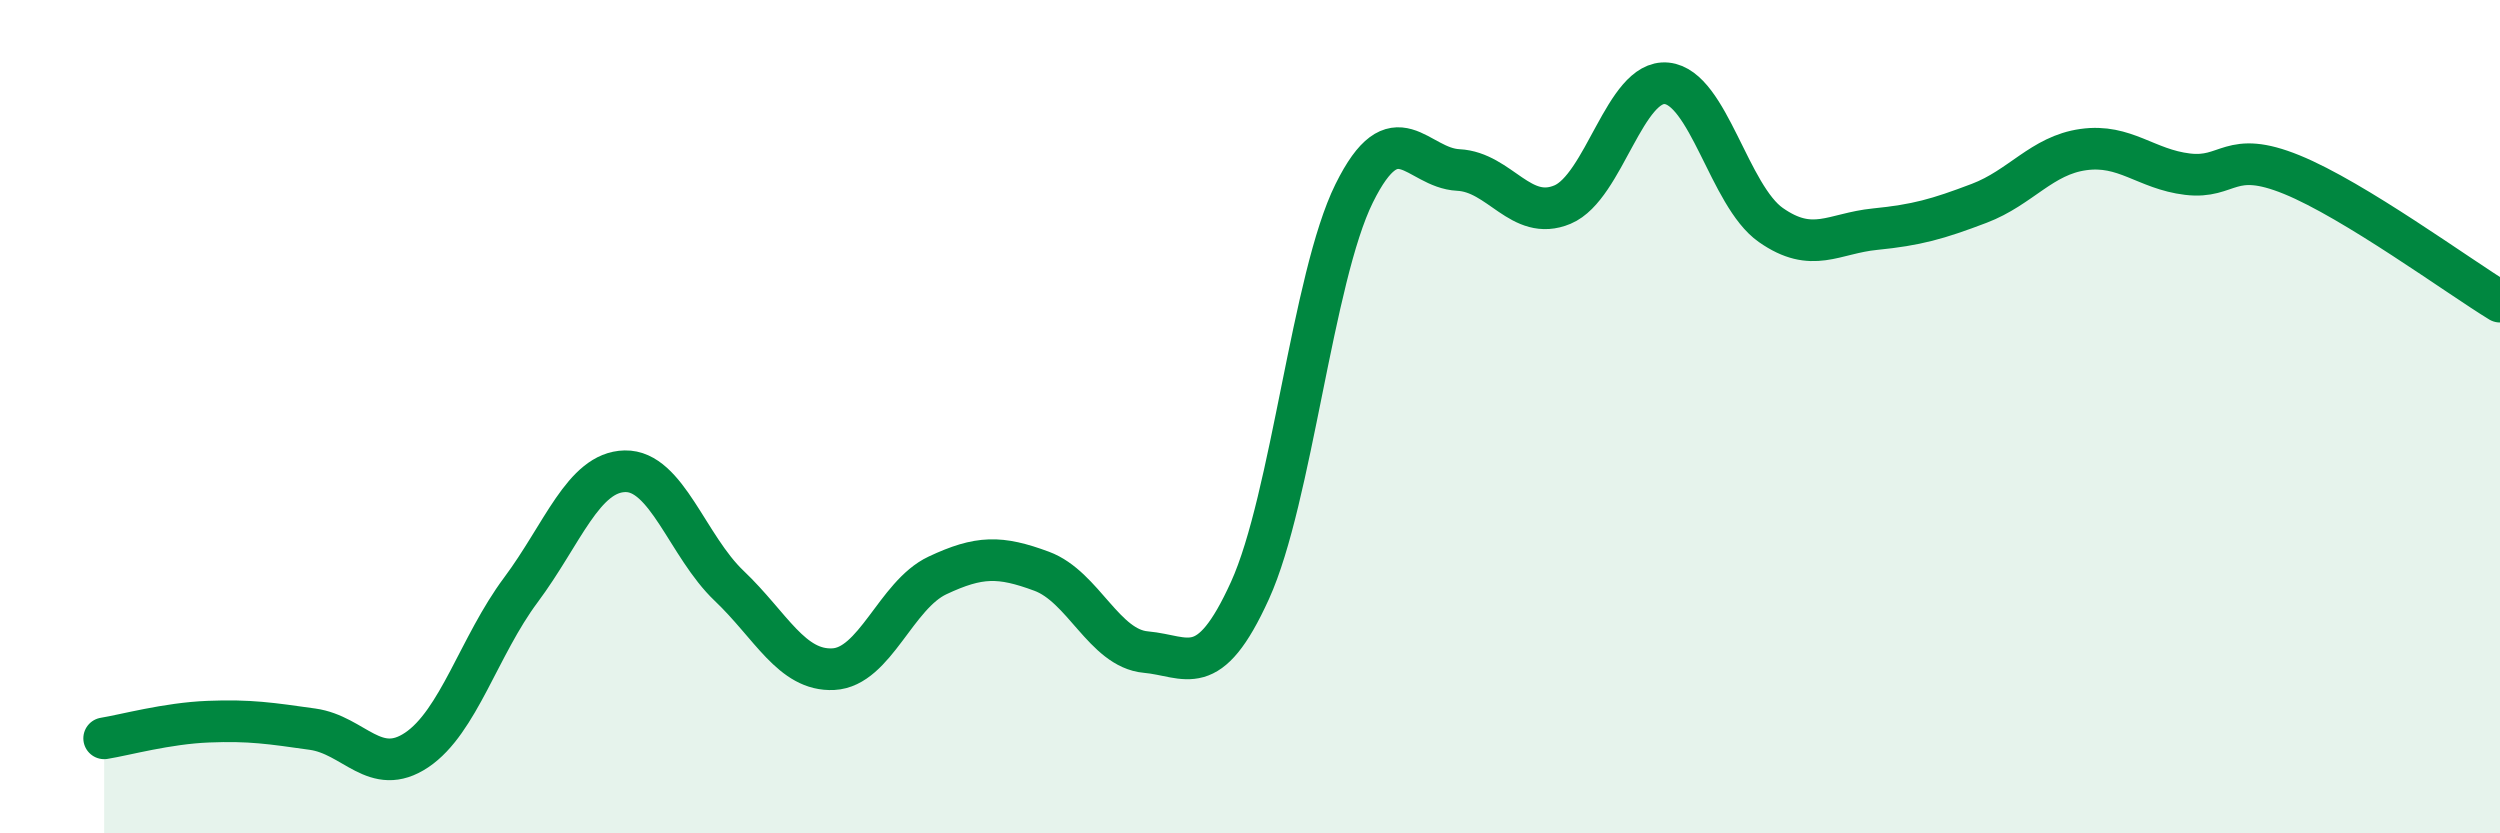
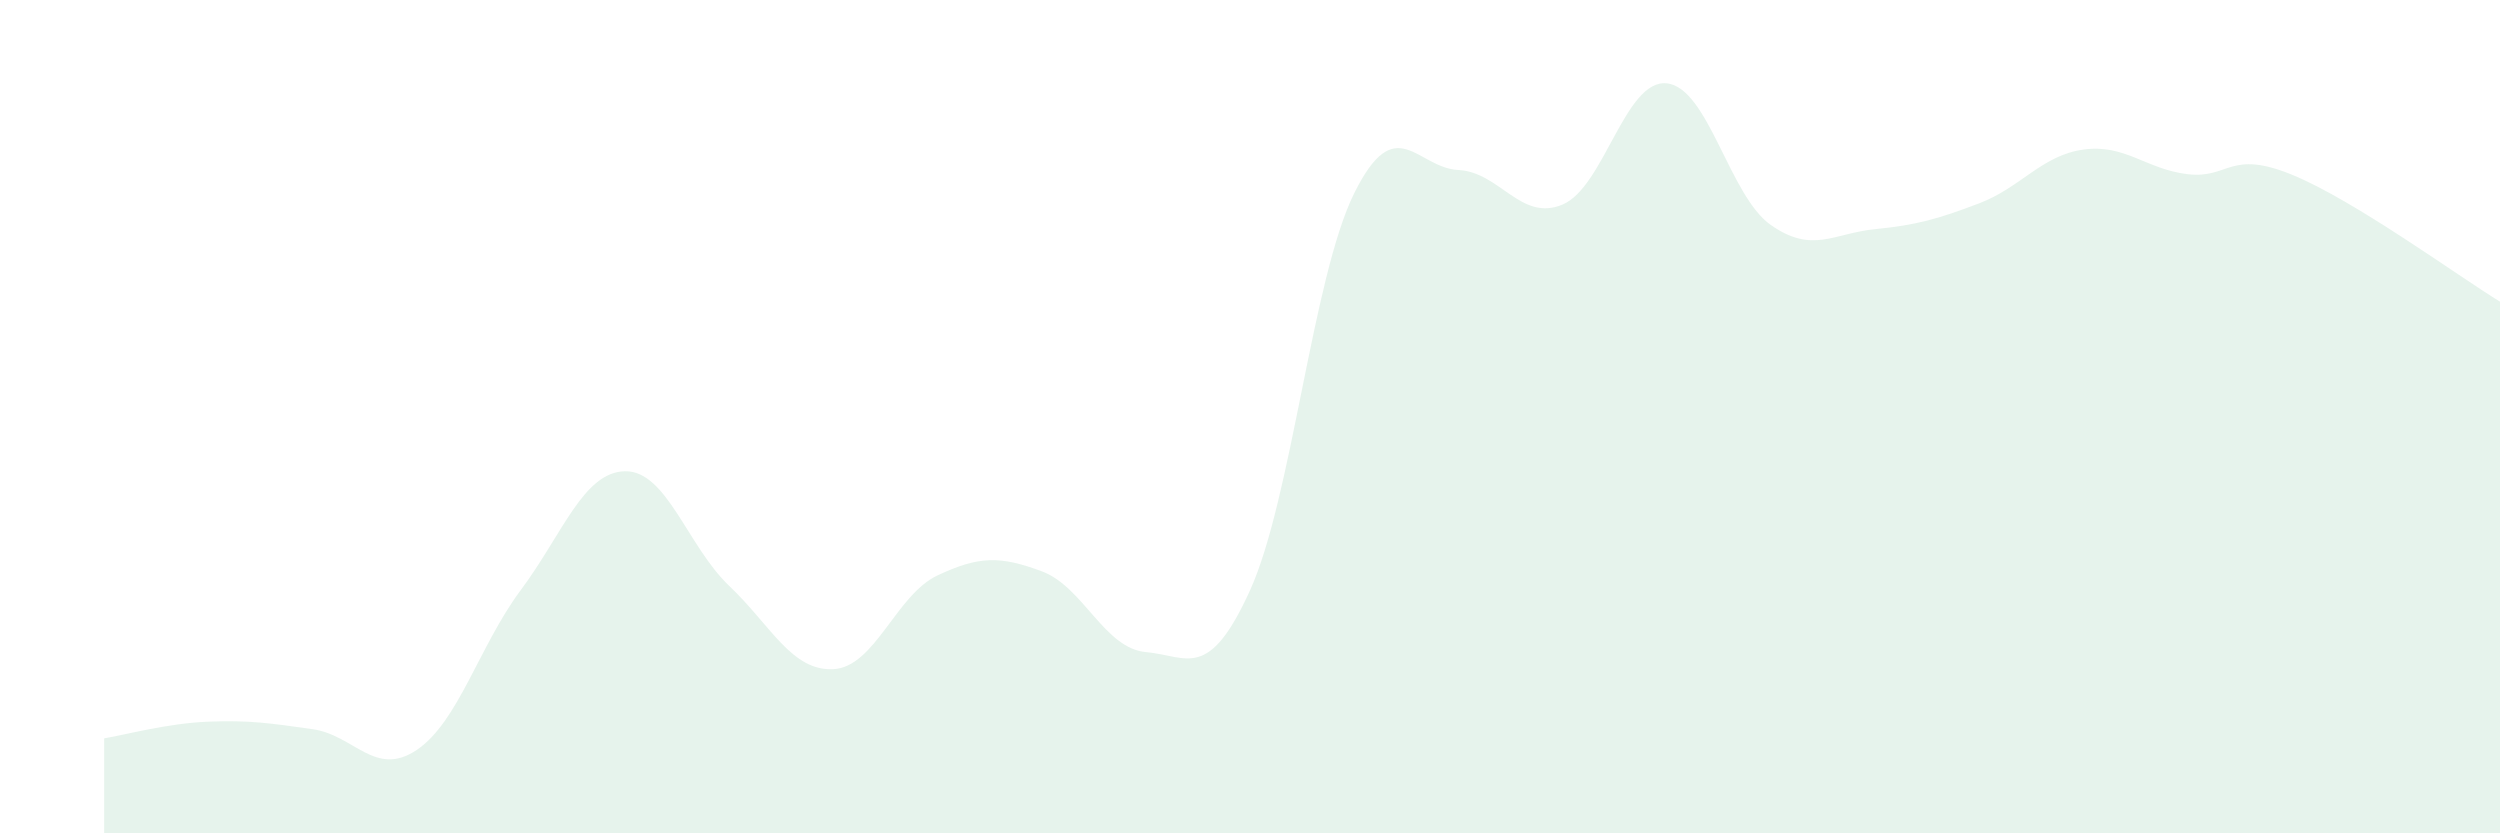
<svg xmlns="http://www.w3.org/2000/svg" width="60" height="20" viewBox="0 0 60 20">
  <path d="M 2.5,17.72 C 3,17.64 4,17.36 5,17.32 C 6,17.28 6.5,17.36 7.5,17.5 C 8.5,17.64 9,18.67 10,18 C 11,17.33 11.5,15.5 12.5,14.16 C 13.5,12.82 14,11.33 15,11.31 C 16,11.29 16.5,13.11 17.5,14.06 C 18.5,15.01 19,16.11 20,16.06 C 21,16.01 21.5,14.28 22.5,13.81 C 23.5,13.34 24,13.34 25,13.71 C 26,14.08 26.5,15.56 27.5,15.65 C 28.5,15.74 29,16.37 30,14.17 C 31,11.97 31.5,6.66 32.5,4.64 C 33.5,2.62 34,4.03 35,4.08 C 36,4.13 36.5,5.33 37.5,4.91 C 38.5,4.49 39,1.9 40,2 C 41,2.1 41.5,4.7 42.5,5.4 C 43.5,6.1 44,5.6 45,5.5 C 46,5.4 46.5,5.26 47.5,4.88 C 48.5,4.5 49,3.73 50,3.59 C 51,3.45 51.5,4.06 52.5,4.18 C 53.5,4.3 53.5,3.58 55,4.19 C 56.5,4.8 59,6.63 60,7.24L60 20L2.5 20Z" fill="#008740" opacity="0.1" stroke-linecap="round" stroke-linejoin="round" />
-   <path d="M 2.5,17.72 C 3,17.64 4,17.36 5,17.32 C 6,17.28 6.5,17.36 7.5,17.5 C 8.5,17.64 9,18.67 10,18 C 11,17.33 11.5,15.5 12.5,14.16 C 13.5,12.82 14,11.33 15,11.31 C 16,11.29 16.5,13.11 17.5,14.06 C 18.5,15.01 19,16.11 20,16.06 C 21,16.01 21.5,14.28 22.5,13.81 C 23.5,13.34 24,13.34 25,13.71 C 26,14.08 26.5,15.56 27.5,15.65 C 28.5,15.74 29,16.37 30,14.17 C 31,11.97 31.5,6.66 32.5,4.64 C 33.5,2.62 34,4.03 35,4.08 C 36,4.13 36.5,5.33 37.5,4.91 C 38.5,4.49 39,1.9 40,2 C 41,2.1 41.5,4.7 42.5,5.4 C 43.5,6.1 44,5.6 45,5.5 C 46,5.4 46.5,5.26 47.5,4.88 C 48.5,4.5 49,3.73 50,3.59 C 51,3.45 51.5,4.06 52.5,4.18 C 53.5,4.3 53.5,3.58 55,4.19 C 56.5,4.8 59,6.63 60,7.24" stroke="#008740" stroke-width="1" fill="none" stroke-linecap="round" stroke-linejoin="round" />
</svg>